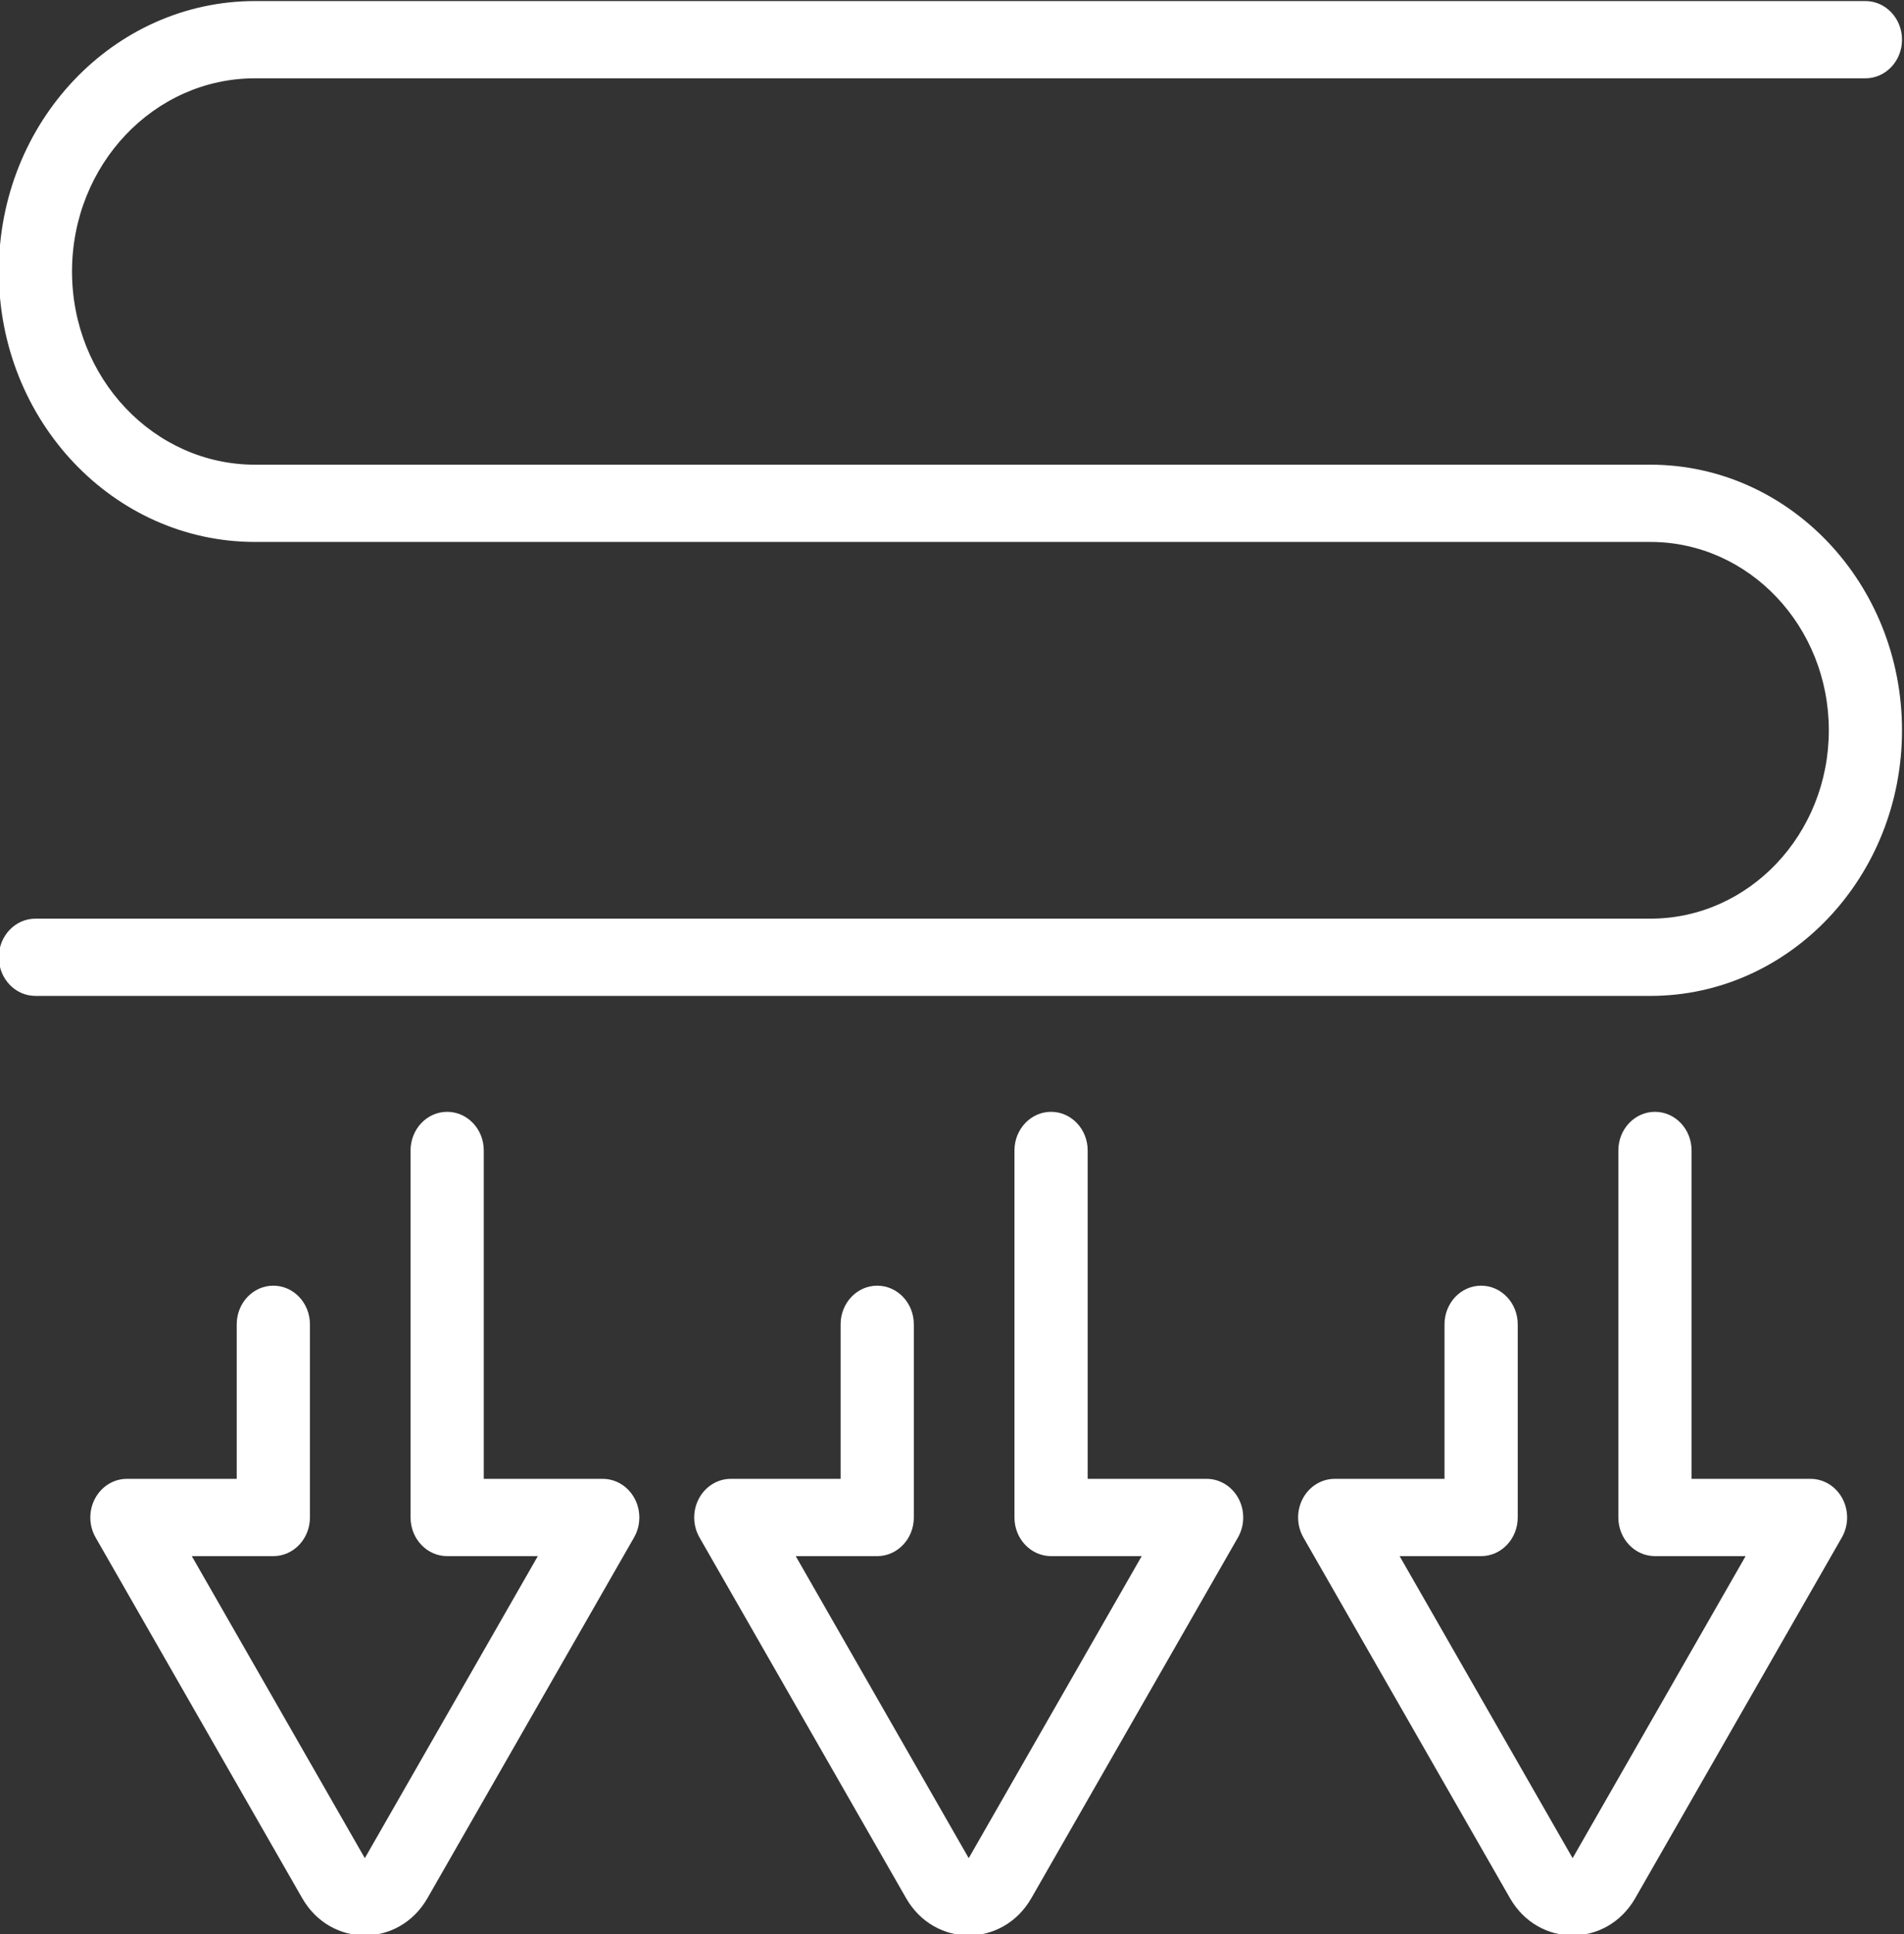
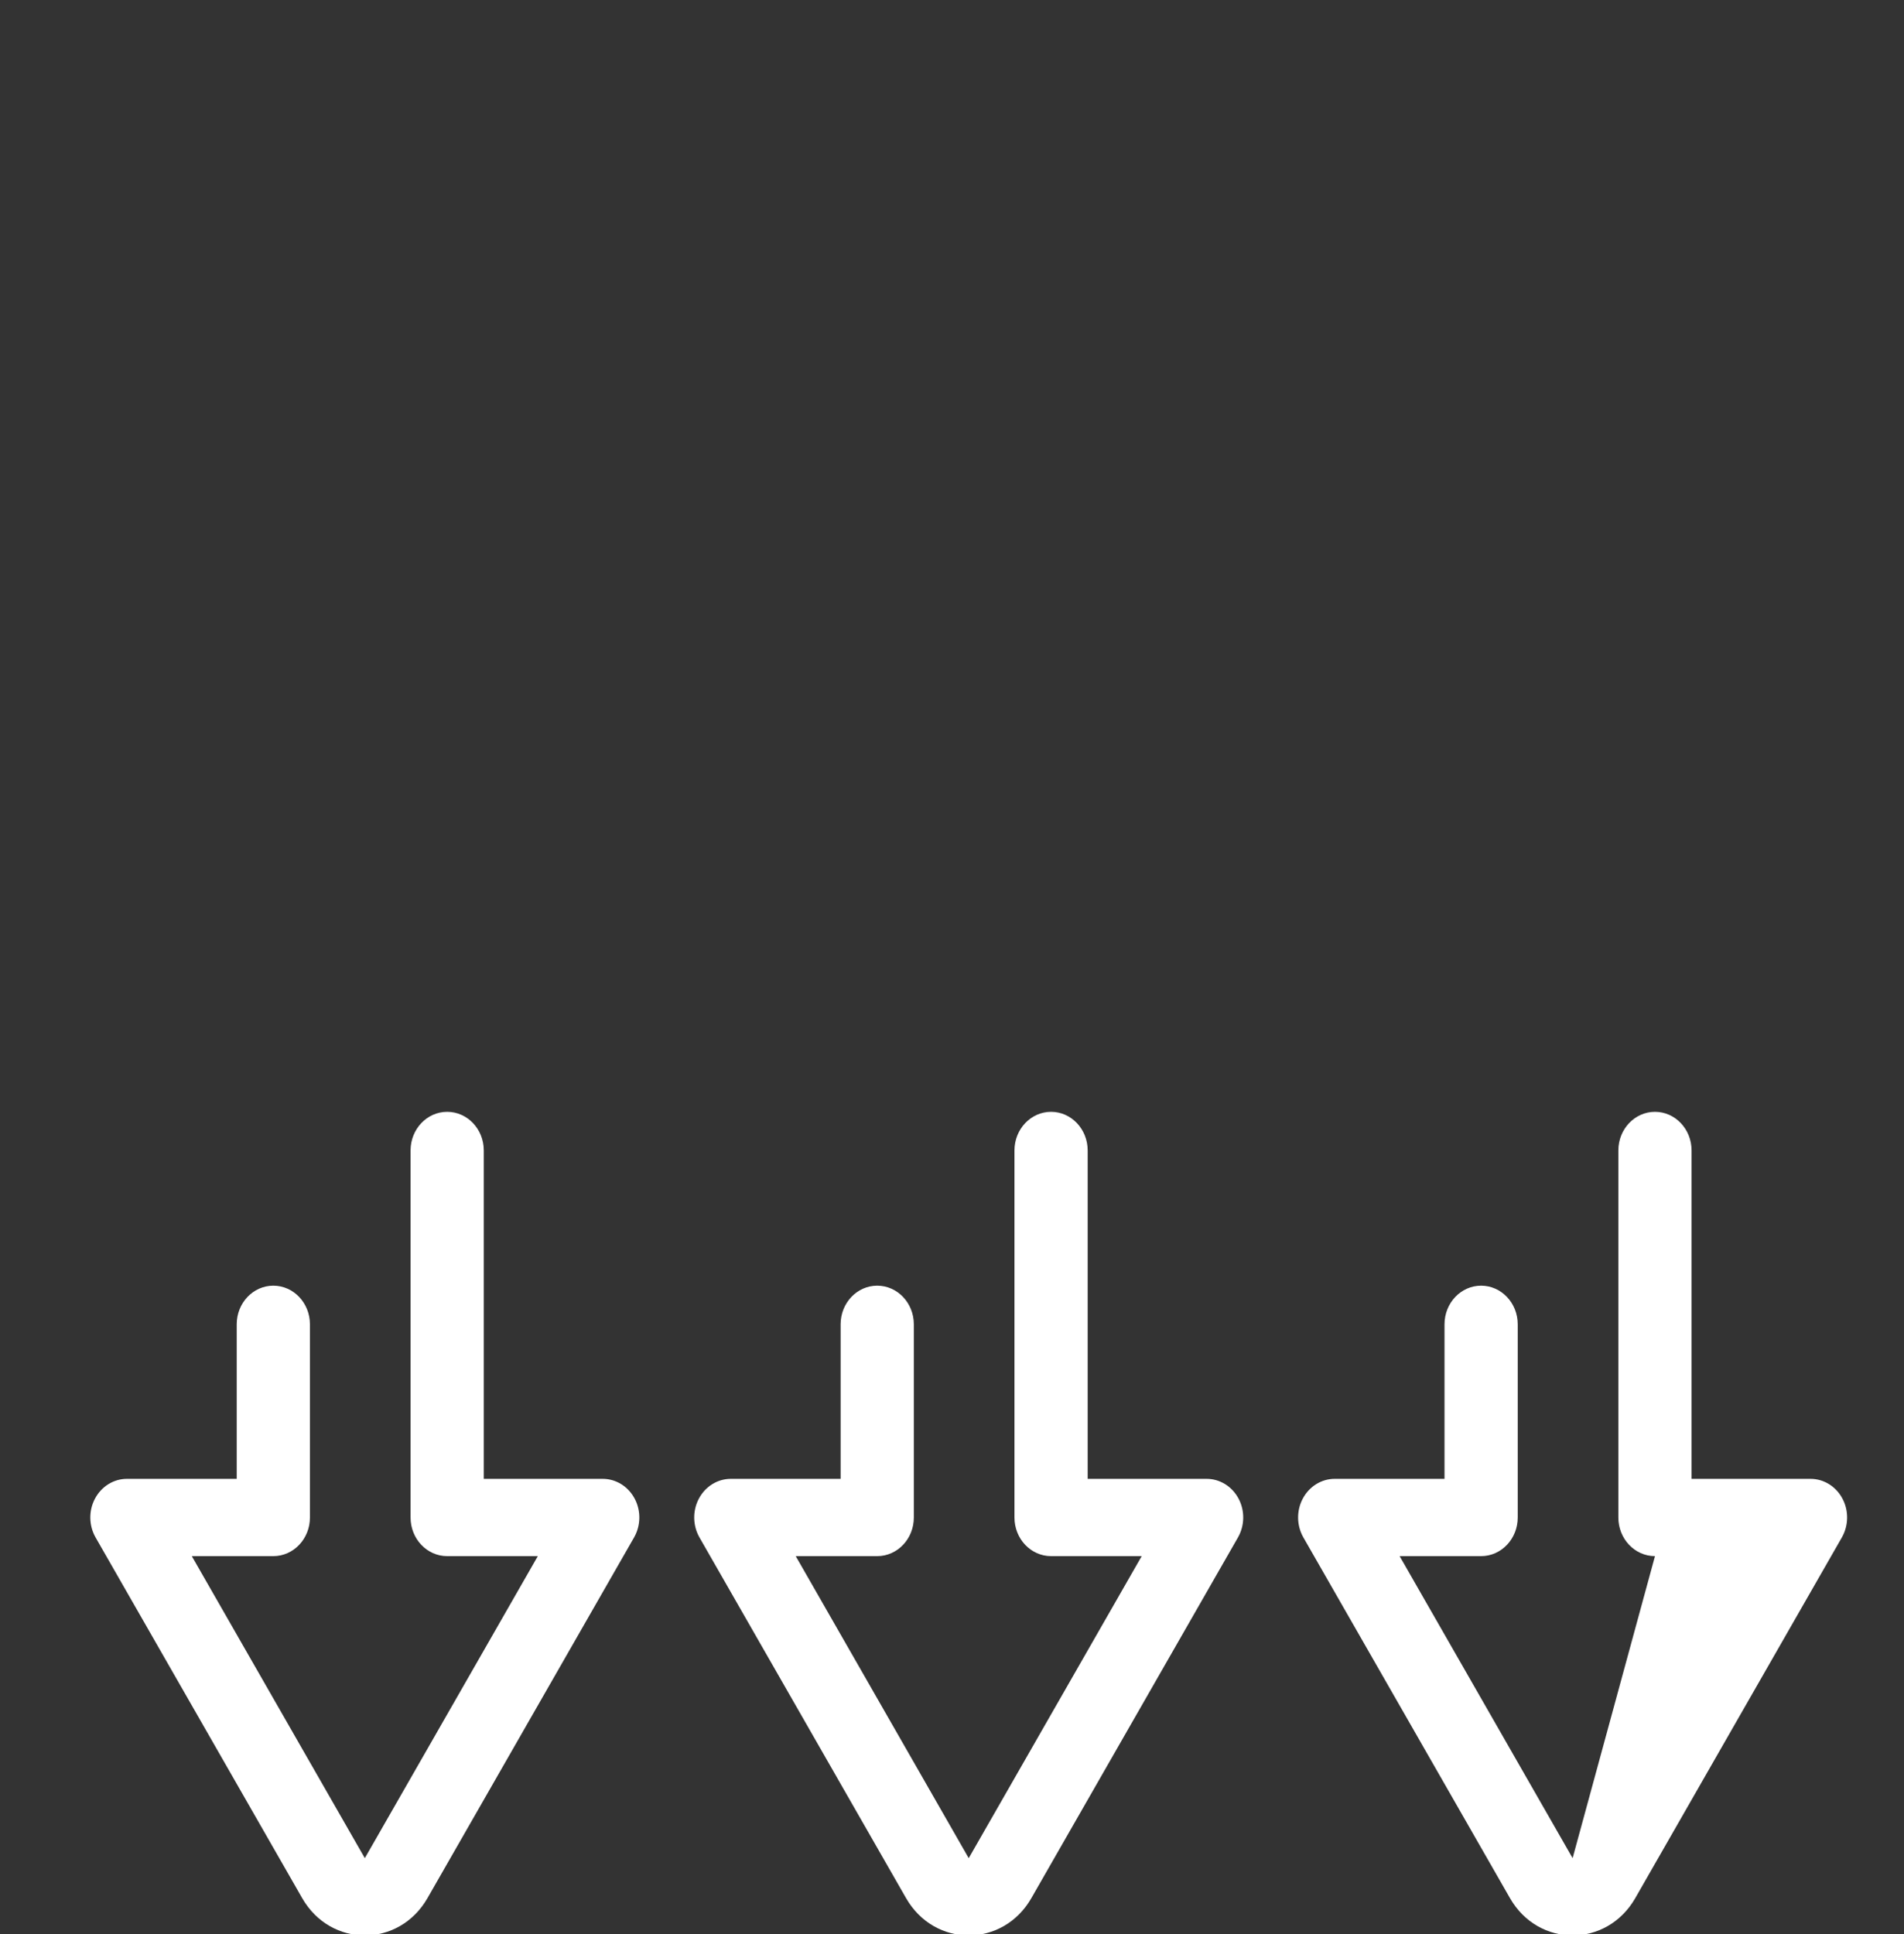
<svg xmlns="http://www.w3.org/2000/svg" width="100%" height="100%" viewBox="0 0 64 65" xml:space="preserve" style="fill-rule:evenodd;clip-rule:evenodd;stroke-linejoin:round;stroke-miterlimit:2;">
  <rect x="0" y="0" width="64" height="65" fill="#333333" stroke="none" />
  <g>
    <g transform="matrix(1.064,0,0,1.123,-92.99,-221.95)">
-       <path d="M139.057,254.446C138.157,255.934 135.999,255.934 135.099,254.446L128.573,243.653C128.357,243.296 128.35,242.85 128.555,242.487C128.76,242.123 129.145,241.898 129.562,241.898L133.031,241.898L133.031,237.273C133.031,236.635 133.549,236.117 134.187,236.117C134.826,236.117 135.344,236.635 135.344,237.273L135.344,243.055C135.344,243.693 134.826,244.211 134.187,244.211L131.613,244.211L137.078,253.25L142.543,244.211L139.68,244.211C139.041,244.211 138.523,243.693 138.523,243.055L138.523,232.07C138.523,231.432 139.041,230.914 139.68,230.914C140.318,230.914 140.836,231.432 140.836,232.07L140.836,241.898L144.594,241.898C145.011,241.898 145.396,242.123 145.601,242.487C145.806,242.85 145.799,243.296 145.583,243.653L139.057,254.446Z" style="fill:white;fill-rule:nonzero;" />
+       <path d="M139.057,254.446C138.157,255.934 135.999,255.934 135.099,254.446L128.573,243.653C128.357,243.296 128.35,242.85 128.555,242.487C128.76,242.123 129.145,241.898 129.562,241.898L133.031,241.898L133.031,237.273C133.031,236.635 133.549,236.117 134.187,236.117C134.826,236.117 135.344,236.635 135.344,237.273L135.344,243.055C135.344,243.693 134.826,244.211 134.187,244.211L131.613,244.211L137.078,253.25L139.68,244.211C139.041,244.211 138.523,243.693 138.523,243.055L138.523,232.07C138.523,231.432 139.041,230.914 139.68,230.914C140.318,230.914 140.836,231.432 140.836,232.07L140.836,241.898L144.594,241.898C145.011,241.898 145.396,242.123 145.601,242.487C145.806,242.85 145.799,243.296 145.583,243.653L139.057,254.446Z" style="fill:white;fill-rule:nonzero;" />
    </g>
    <g transform="matrix(1.064,0,0,1.123,-92.99,-221.95)">
      <path d="M116.021,254.446C116.921,255.934 119.079,255.934 119.979,254.446L126.505,243.653C126.721,243.296 126.728,242.85 126.523,242.487C126.318,242.123 125.933,241.898 125.516,241.898L121.758,241.898L121.758,232.07C121.758,231.432 121.24,230.914 120.602,230.914C119.963,230.914 119.445,231.432 119.445,232.07L119.445,243.055C119.445,243.693 119.963,244.211 120.602,244.211L123.465,244.211L118,253.25L112.535,244.211L115.109,244.211C115.748,244.211 116.266,243.693 116.266,243.055L116.266,237.273C116.266,236.635 115.748,236.117 115.109,236.117C114.471,236.117 113.953,236.635 113.953,237.273L113.953,241.898L110.484,241.898C110.067,241.898 109.682,242.123 109.477,242.487C109.272,242.85 109.279,243.296 109.495,243.653L116.021,254.446Z" style="fill:white;fill-rule:nonzero;" />
    </g>
    <g transform="matrix(1.064,0,0,1.123,-92.99,-221.95)">
      <path d="M96.943,254.446C97.843,255.934 100.001,255.934 100.901,254.446L107.427,243.653C107.643,243.296 107.65,242.85 107.445,242.487C107.24,242.123 106.855,241.898 106.437,241.898L102.68,241.898L102.68,232.07C102.68,231.432 102.162,230.914 101.523,230.914C100.885,230.914 100.367,231.432 100.367,232.07L100.367,243.055C100.367,243.693 100.885,244.211 101.523,244.211L104.387,244.211L98.922,253.25L93.456,244.211L96.031,244.211C96.67,244.211 97.188,243.693 97.188,243.055L97.188,237.273C97.188,236.635 96.67,236.117 96.031,236.117C95.392,236.117 94.875,236.635 94.875,237.273L94.875,241.898L91.406,241.898C90.989,241.898 90.604,242.123 90.399,242.487C90.194,242.85 90.201,243.296 90.417,243.653L96.943,254.446Z" style="fill:white;fill-rule:nonzero;" />
    </g>
    <g transform="matrix(1.064,0,0,1.123,-92.99,-221.95)">
-       <path d="M139.535,227.445C143.925,227.445 147.484,223.886 147.484,219.496C147.484,215.106 143.925,211.547 139.535,211.547L95.453,211.547C92.26,211.547 89.672,208.958 89.672,205.766C89.672,202.573 92.26,199.984 95.453,199.984L146.328,199.984C146.967,199.984 147.484,199.467 147.484,198.828C147.484,198.19 146.967,197.672 146.328,197.672L95.453,197.672C90.983,197.672 87.359,201.296 87.359,205.766C87.359,210.236 90.983,213.859 95.453,213.859L139.535,213.859C142.648,213.859 145.172,216.383 145.172,219.496C145.172,222.609 142.648,225.133 139.535,225.133L88.516,225.133C87.877,225.133 87.359,225.65 87.359,226.289C87.359,226.928 87.877,227.445 88.516,227.445L139.535,227.445Z" style="fill:white;fill-rule:nonzero;" />
-     </g>
+       </g>
  </g>
</svg>